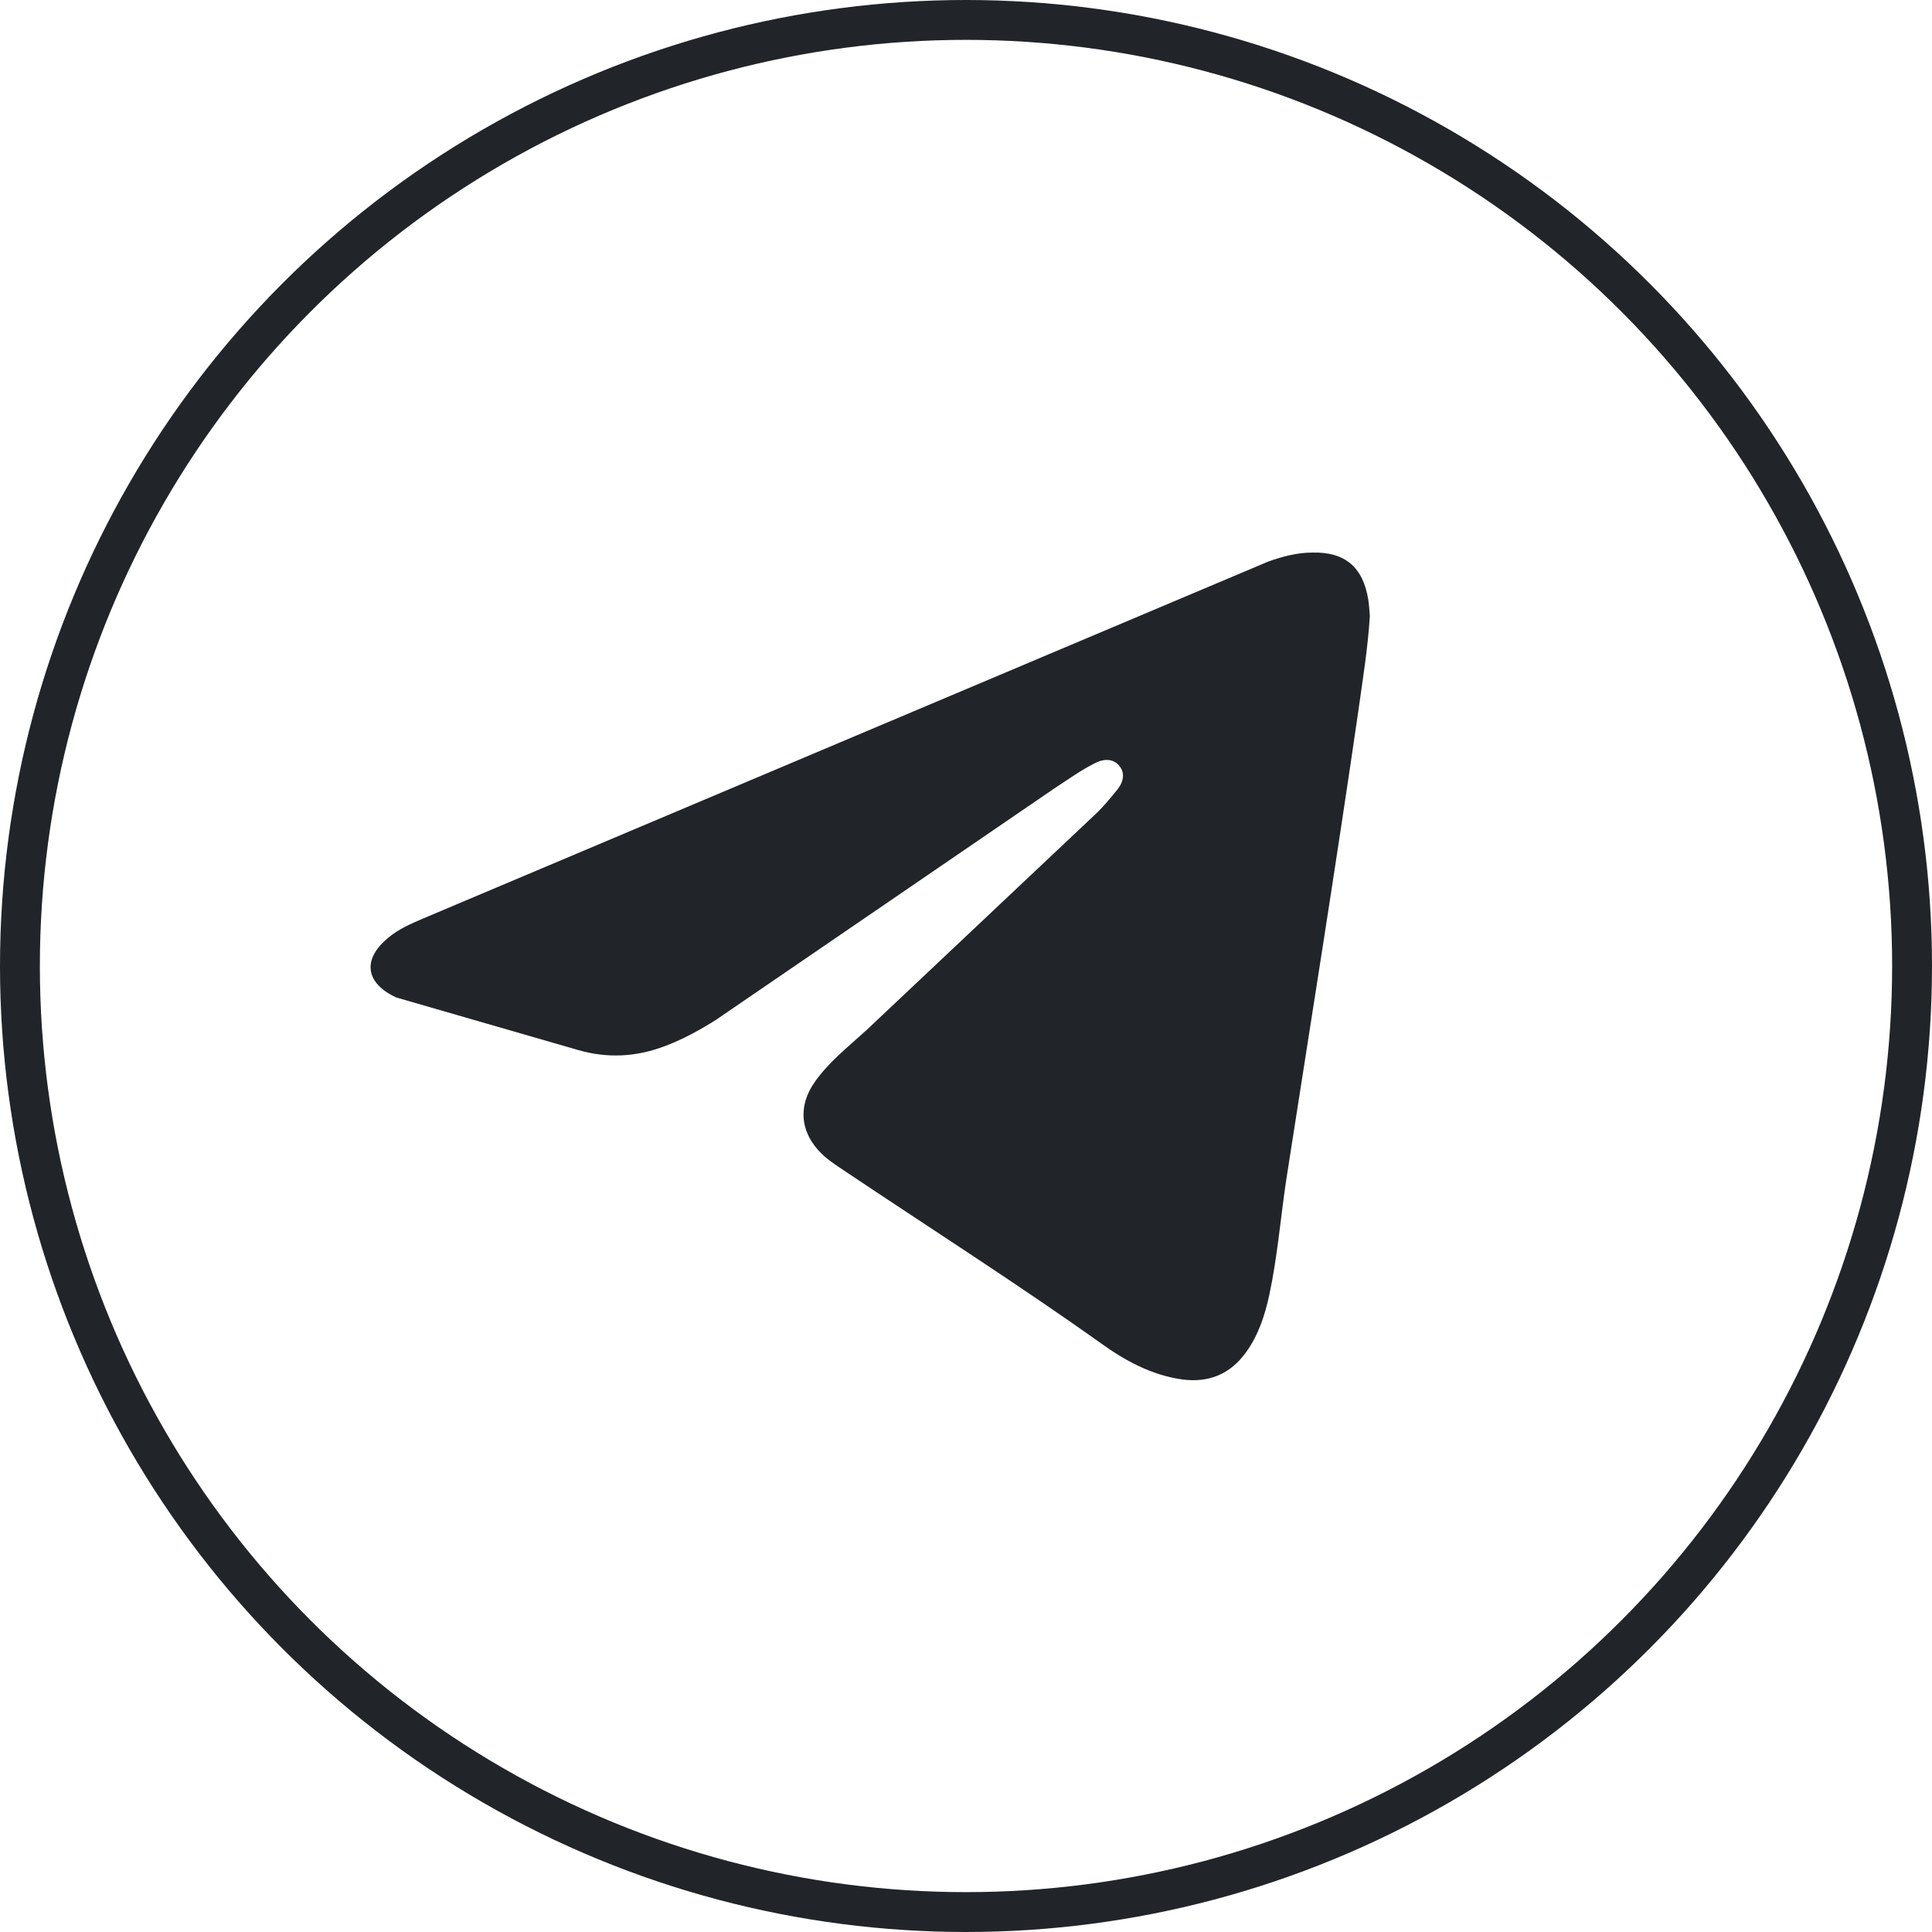
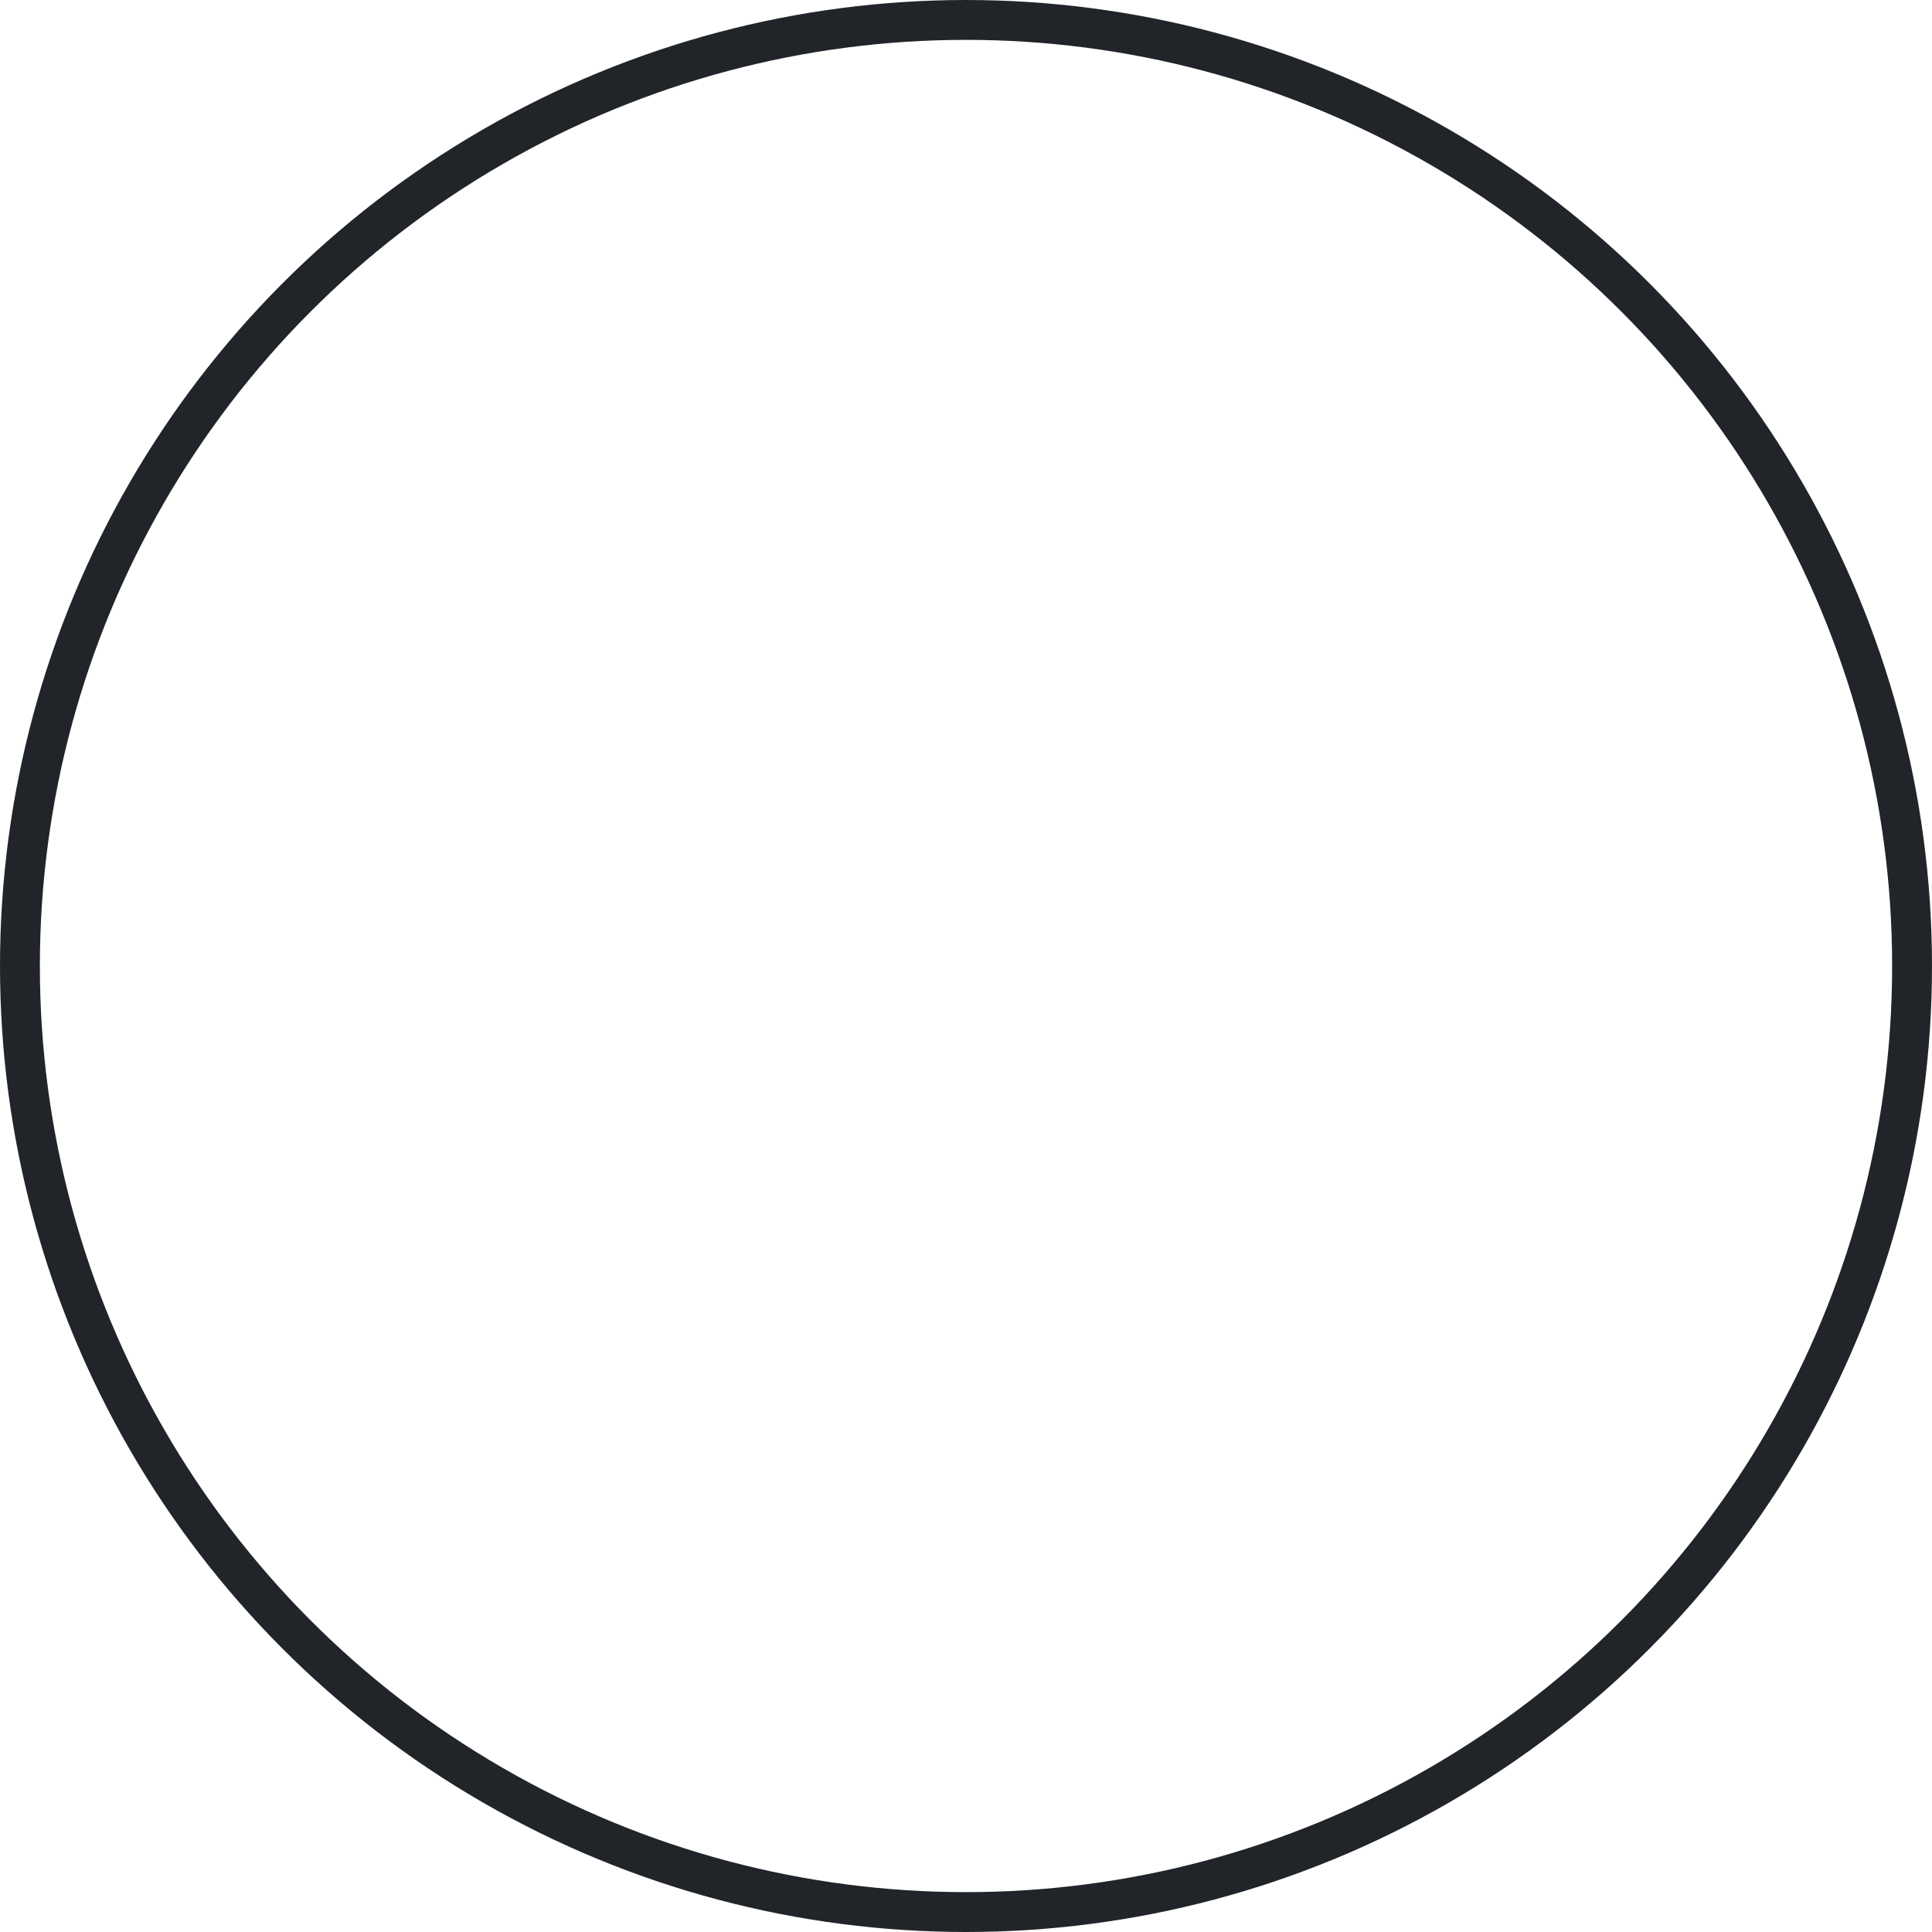
<svg xmlns="http://www.w3.org/2000/svg" id="Calque_1" viewBox="0 0 48.46 48.46">
  <circle cx="24.23" cy="24.23" r="23.73" style="fill:none; stroke:#212529; stroke-miterlimit:10;" />
-   <path d="M21.71,25.86c-.44.4-.91.77-1.26,1.26-.45.62-.38,1.3.17,1.83.19.18.42.32.64.47,2.12,1.42,4.27,2.79,6.35,4.27.61.44,1.27.8,2.04.91.67.09,1.21-.13,1.61-.69.31-.43.47-.93.58-1.44.2-.94.28-1.91.42-2.86.61-3.92,1.24-7.84,1.81-11.77.11-.79.24-1.58.29-2.39-.01-.13-.02-.27-.04-.41-.13-.81-.58-1.2-1.4-1.18-.39,0-.76.1-1.12.23l-21.19,8.95c-.3.13-.61.26-.87.48-.66.54-.58,1.14.2,1.5l4.57,1.32c.73.21,1.44.17,2.14-.09.46-.17.9-.41,1.31-.67l8.48-5.8c.34-.22.68-.47,1.05-.65.25-.12.47-.08.6.1.12.15.1.37-.06.57-.17.21-.34.42-.54.61l-5.79,5.46Z" style="fill:#212529;" />
</svg>